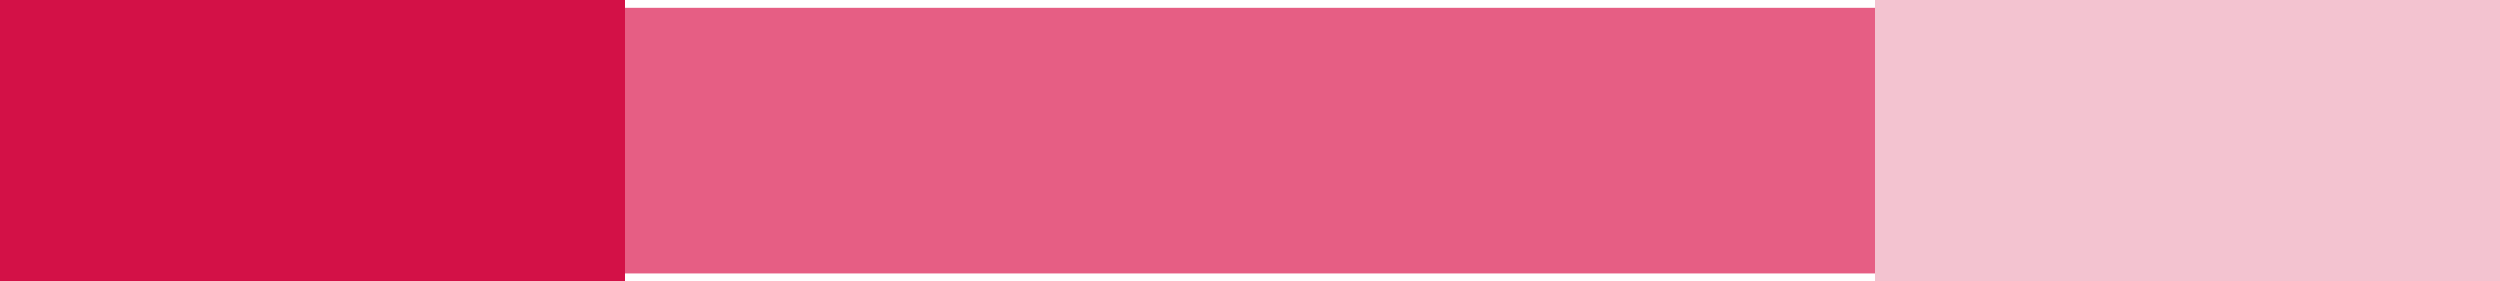
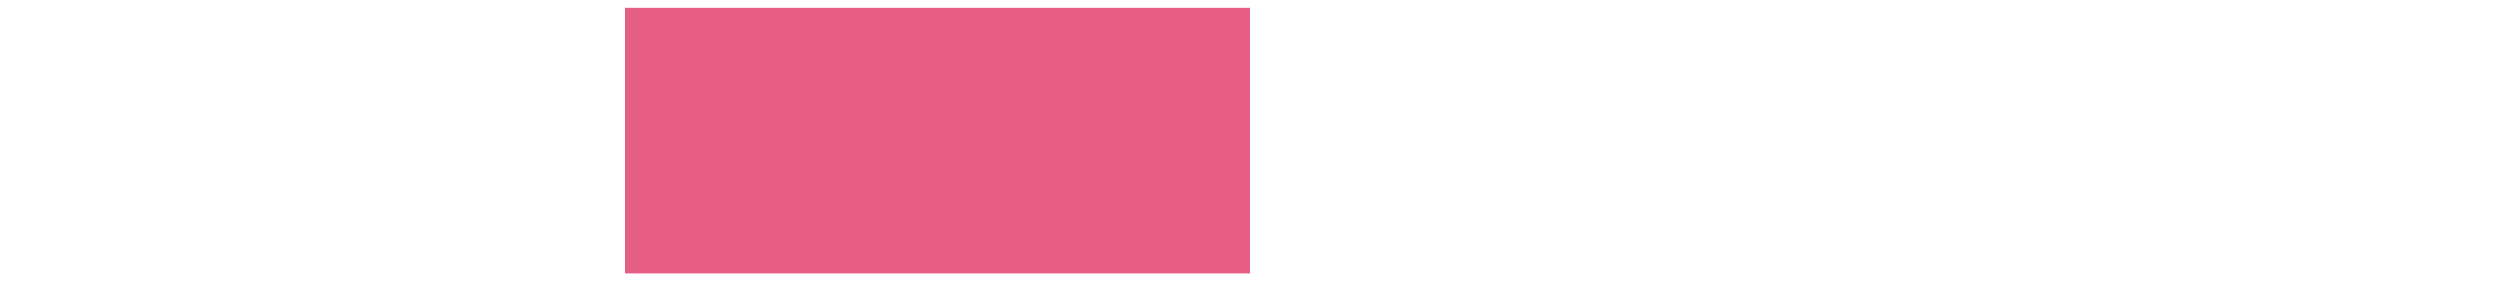
<svg xmlns="http://www.w3.org/2000/svg" version="1.1" id="Calque_1" x="0px" y="0px" width="320px" height="36px" viewBox="0 0 320 36" enable-background="new 0 0 320 36" xml:space="preserve">
-   <rect x="0" fill="#D31147" width="80" height="36" />
-   <rect x="240" opacity="0.25" fill="#D31147" enable-background="new    " width="80" height="36" />
  <rect x="80" y="1" fill="#E65E84" width="80" height="34" />
-   <rect x="160" y="1" fill="#E65E84" width="80" height="34" />
</svg>